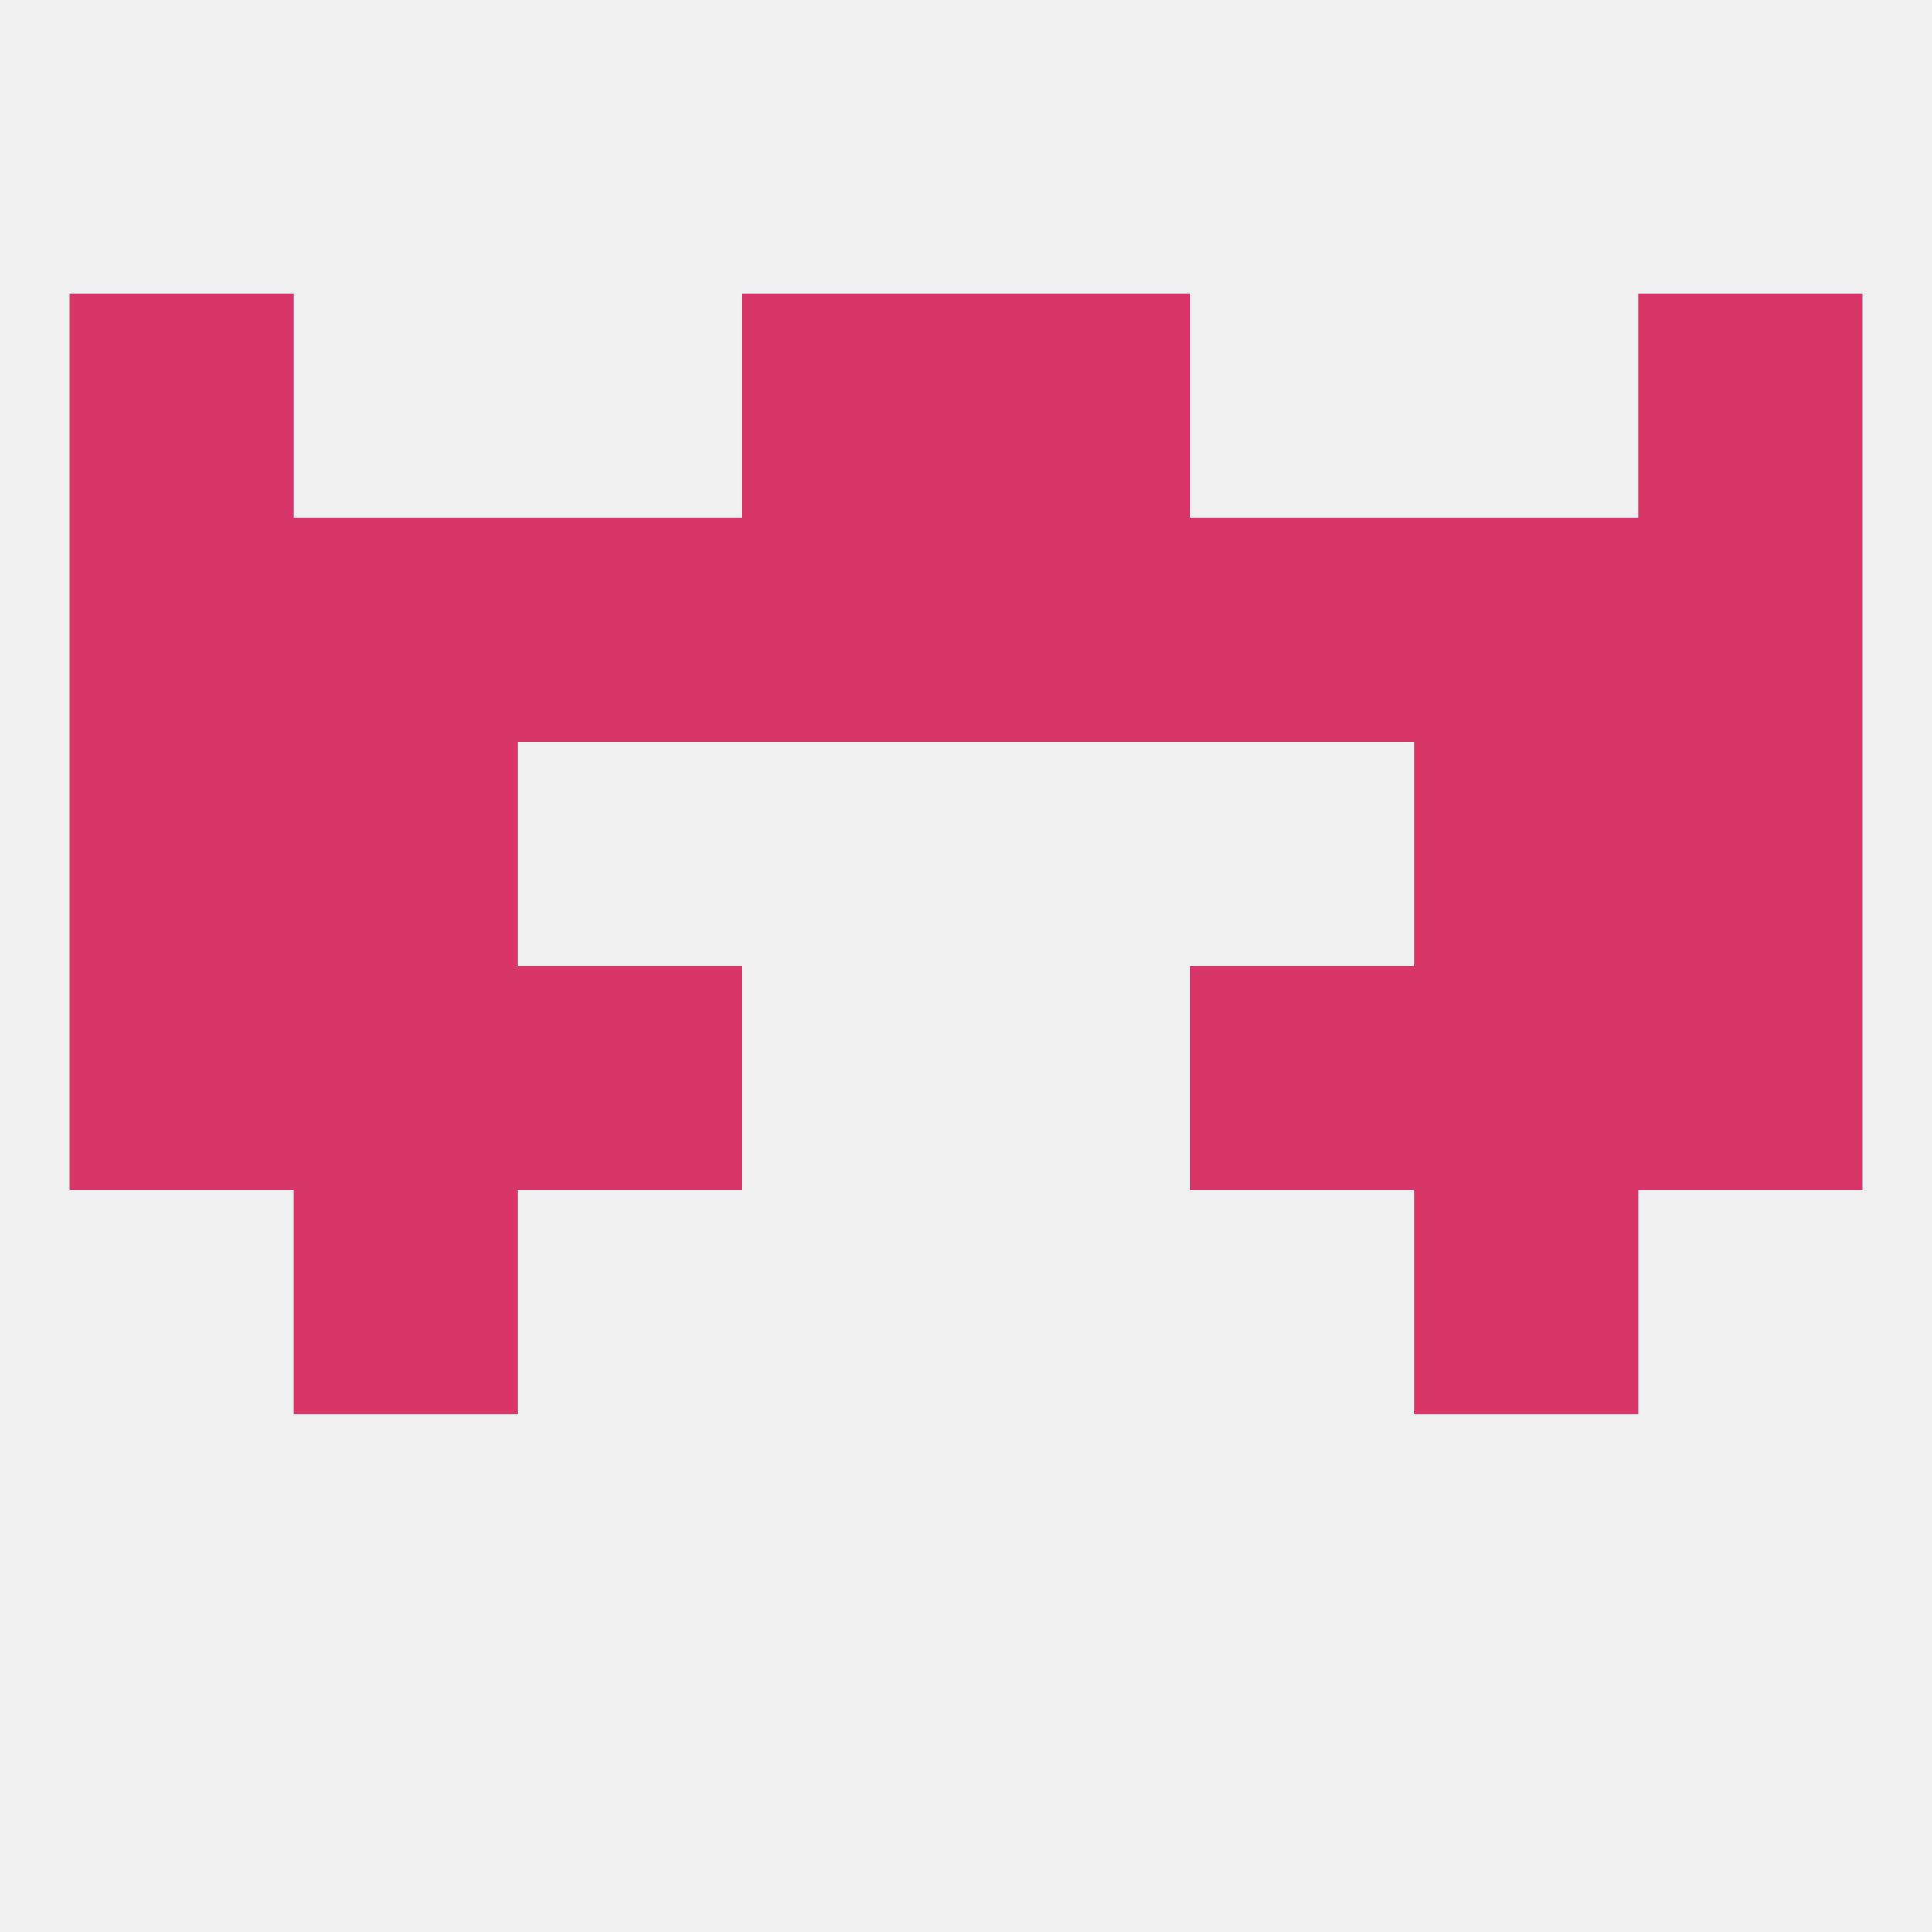
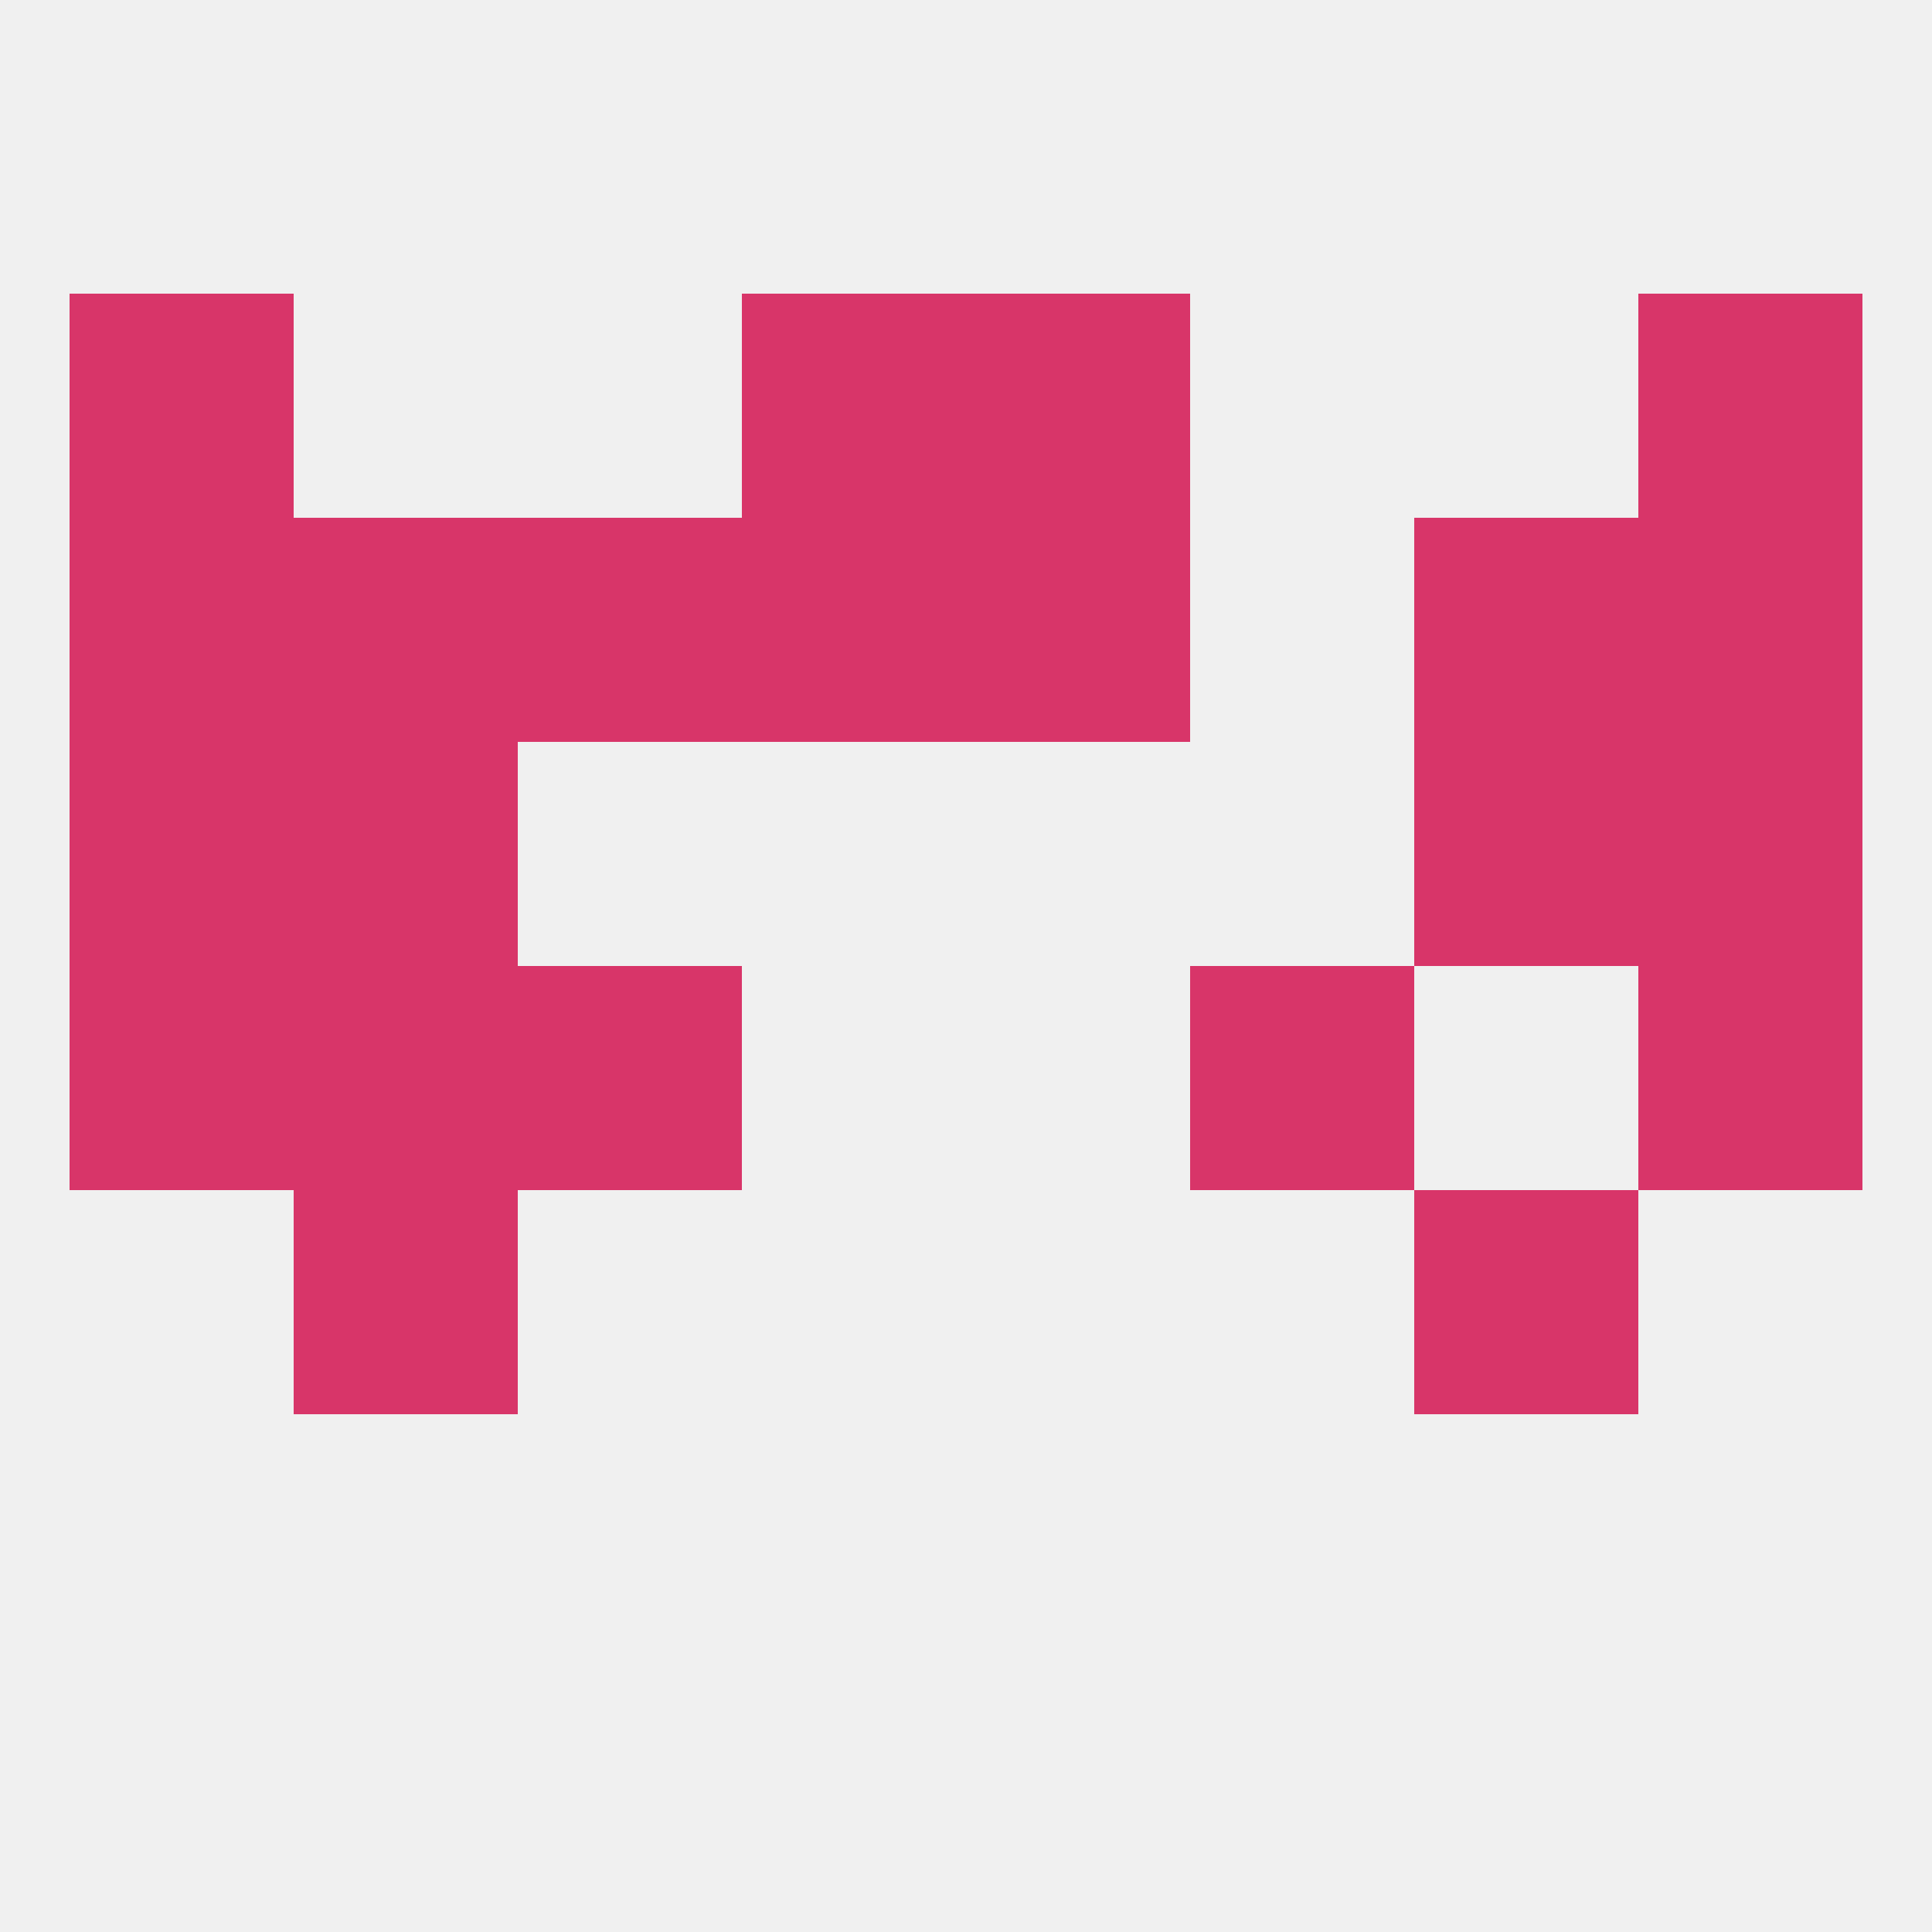
<svg xmlns="http://www.w3.org/2000/svg" version="1.1" baseprofile="full" width="250" height="250" viewBox="0 0 250 250">
  <rect width="100%" height="100%" fill="rgba(240,240,240,255)" />
  <rect x="38" y="154" width="29" height="29" fill="rgba(216,53,105,255)" />
  <rect x="183" y="154" width="29" height="29" fill="rgba(216,53,105,255)" />
  <rect x="183" y="96" width="29" height="29" fill="rgba(216,53,105,255)" />
  <rect x="9" y="96" width="29" height="29" fill="rgba(216,53,105,255)" />
  <rect x="212" y="96" width="29" height="29" fill="rgba(216,53,105,255)" />
  <rect x="38" y="96" width="29" height="29" fill="rgba(216,53,105,255)" />
  <rect x="9" y="38" width="29" height="29" fill="rgba(216,53,105,255)" />
  <rect x="212" y="38" width="29" height="29" fill="rgba(216,53,105,255)" />
  <rect x="96" y="38" width="29" height="29" fill="rgba(216,53,105,255)" />
  <rect x="125" y="38" width="29" height="29" fill="rgba(216,53,105,255)" />
  <rect x="96" y="67" width="29" height="29" fill="rgba(216,53,105,255)" />
  <rect x="125" y="67" width="29" height="29" fill="rgba(216,53,105,255)" />
  <rect x="67" y="67" width="29" height="29" fill="rgba(216,53,105,255)" />
-   <rect x="154" y="67" width="29" height="29" fill="rgba(216,53,105,255)" />
  <rect x="9" y="67" width="29" height="29" fill="rgba(216,53,105,255)" />
  <rect x="212" y="67" width="29" height="29" fill="rgba(216,53,105,255)" />
  <rect x="38" y="67" width="29" height="29" fill="rgba(216,53,105,255)" />
  <rect x="183" y="67" width="29" height="29" fill="rgba(216,53,105,255)" />
-   <rect x="183" y="125" width="29" height="29" fill="rgba(216,53,105,255)" />
  <rect x="67" y="125" width="29" height="29" fill="rgba(216,53,105,255)" />
  <rect x="154" y="125" width="29" height="29" fill="rgba(216,53,105,255)" />
  <rect x="9" y="125" width="29" height="29" fill="rgba(216,53,105,255)" />
  <rect x="212" y="125" width="29" height="29" fill="rgba(216,53,105,255)" />
  <rect x="38" y="125" width="29" height="29" fill="rgba(216,53,105,255)" />
</svg>